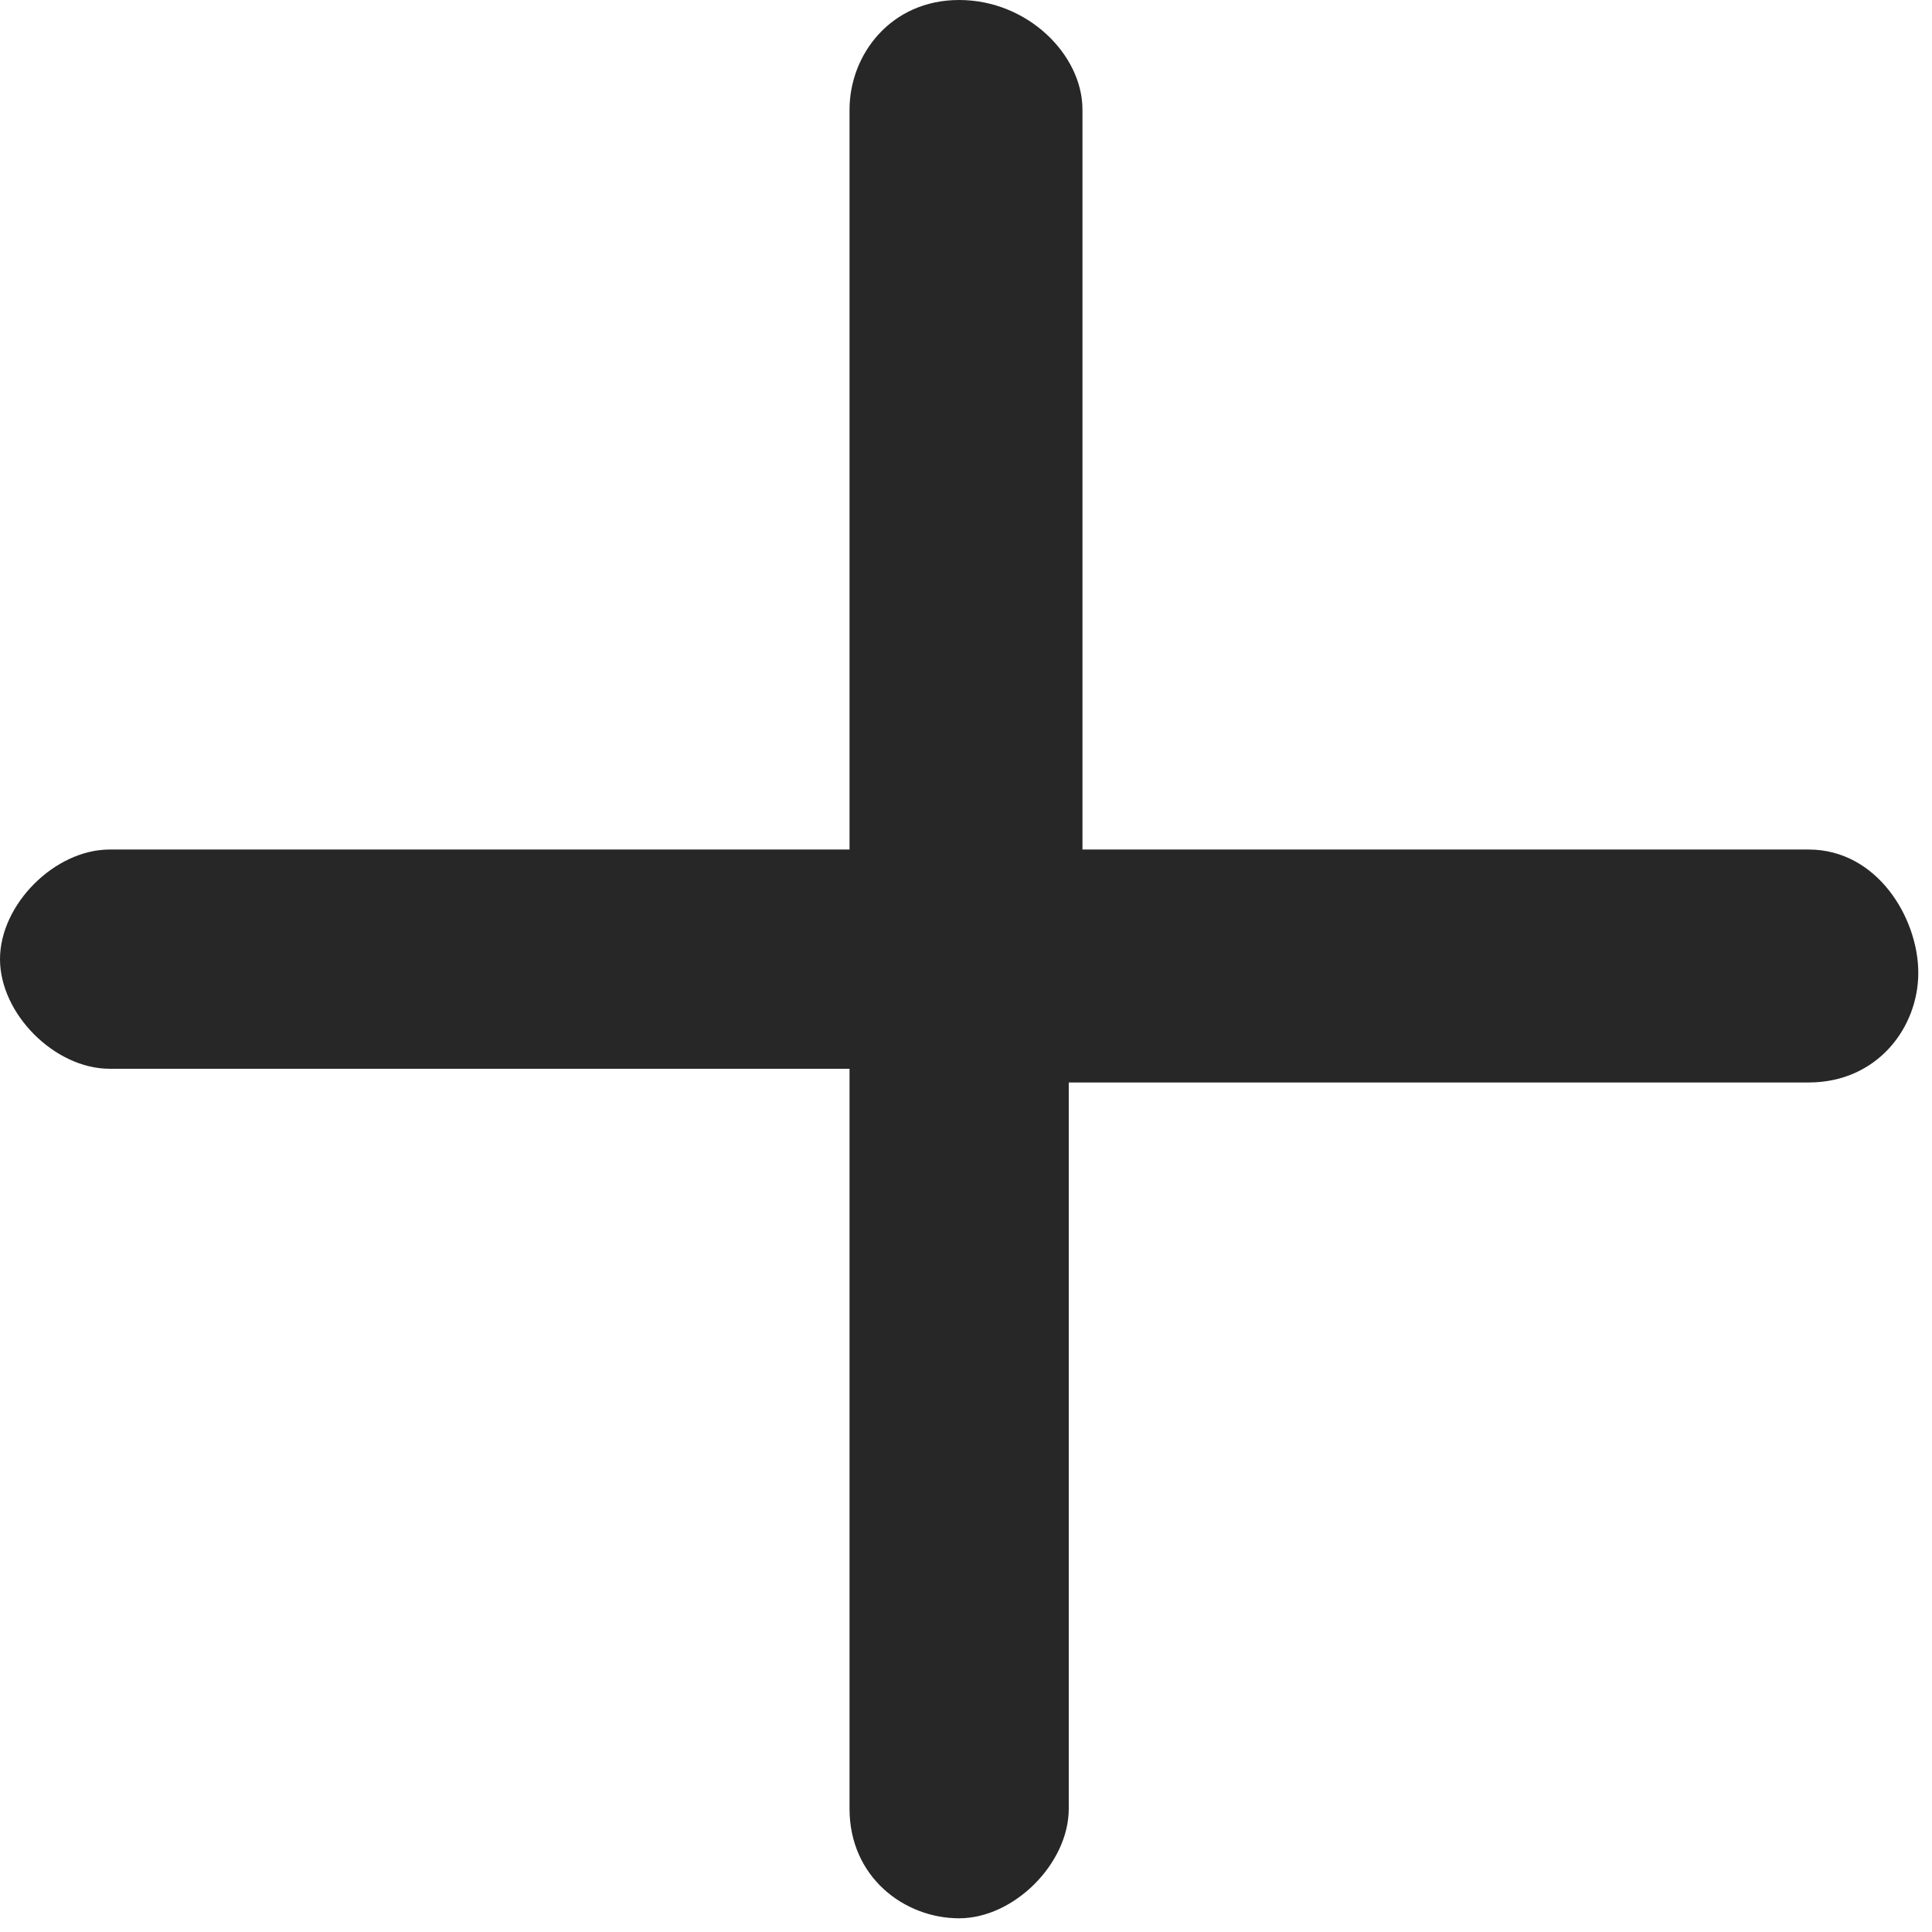
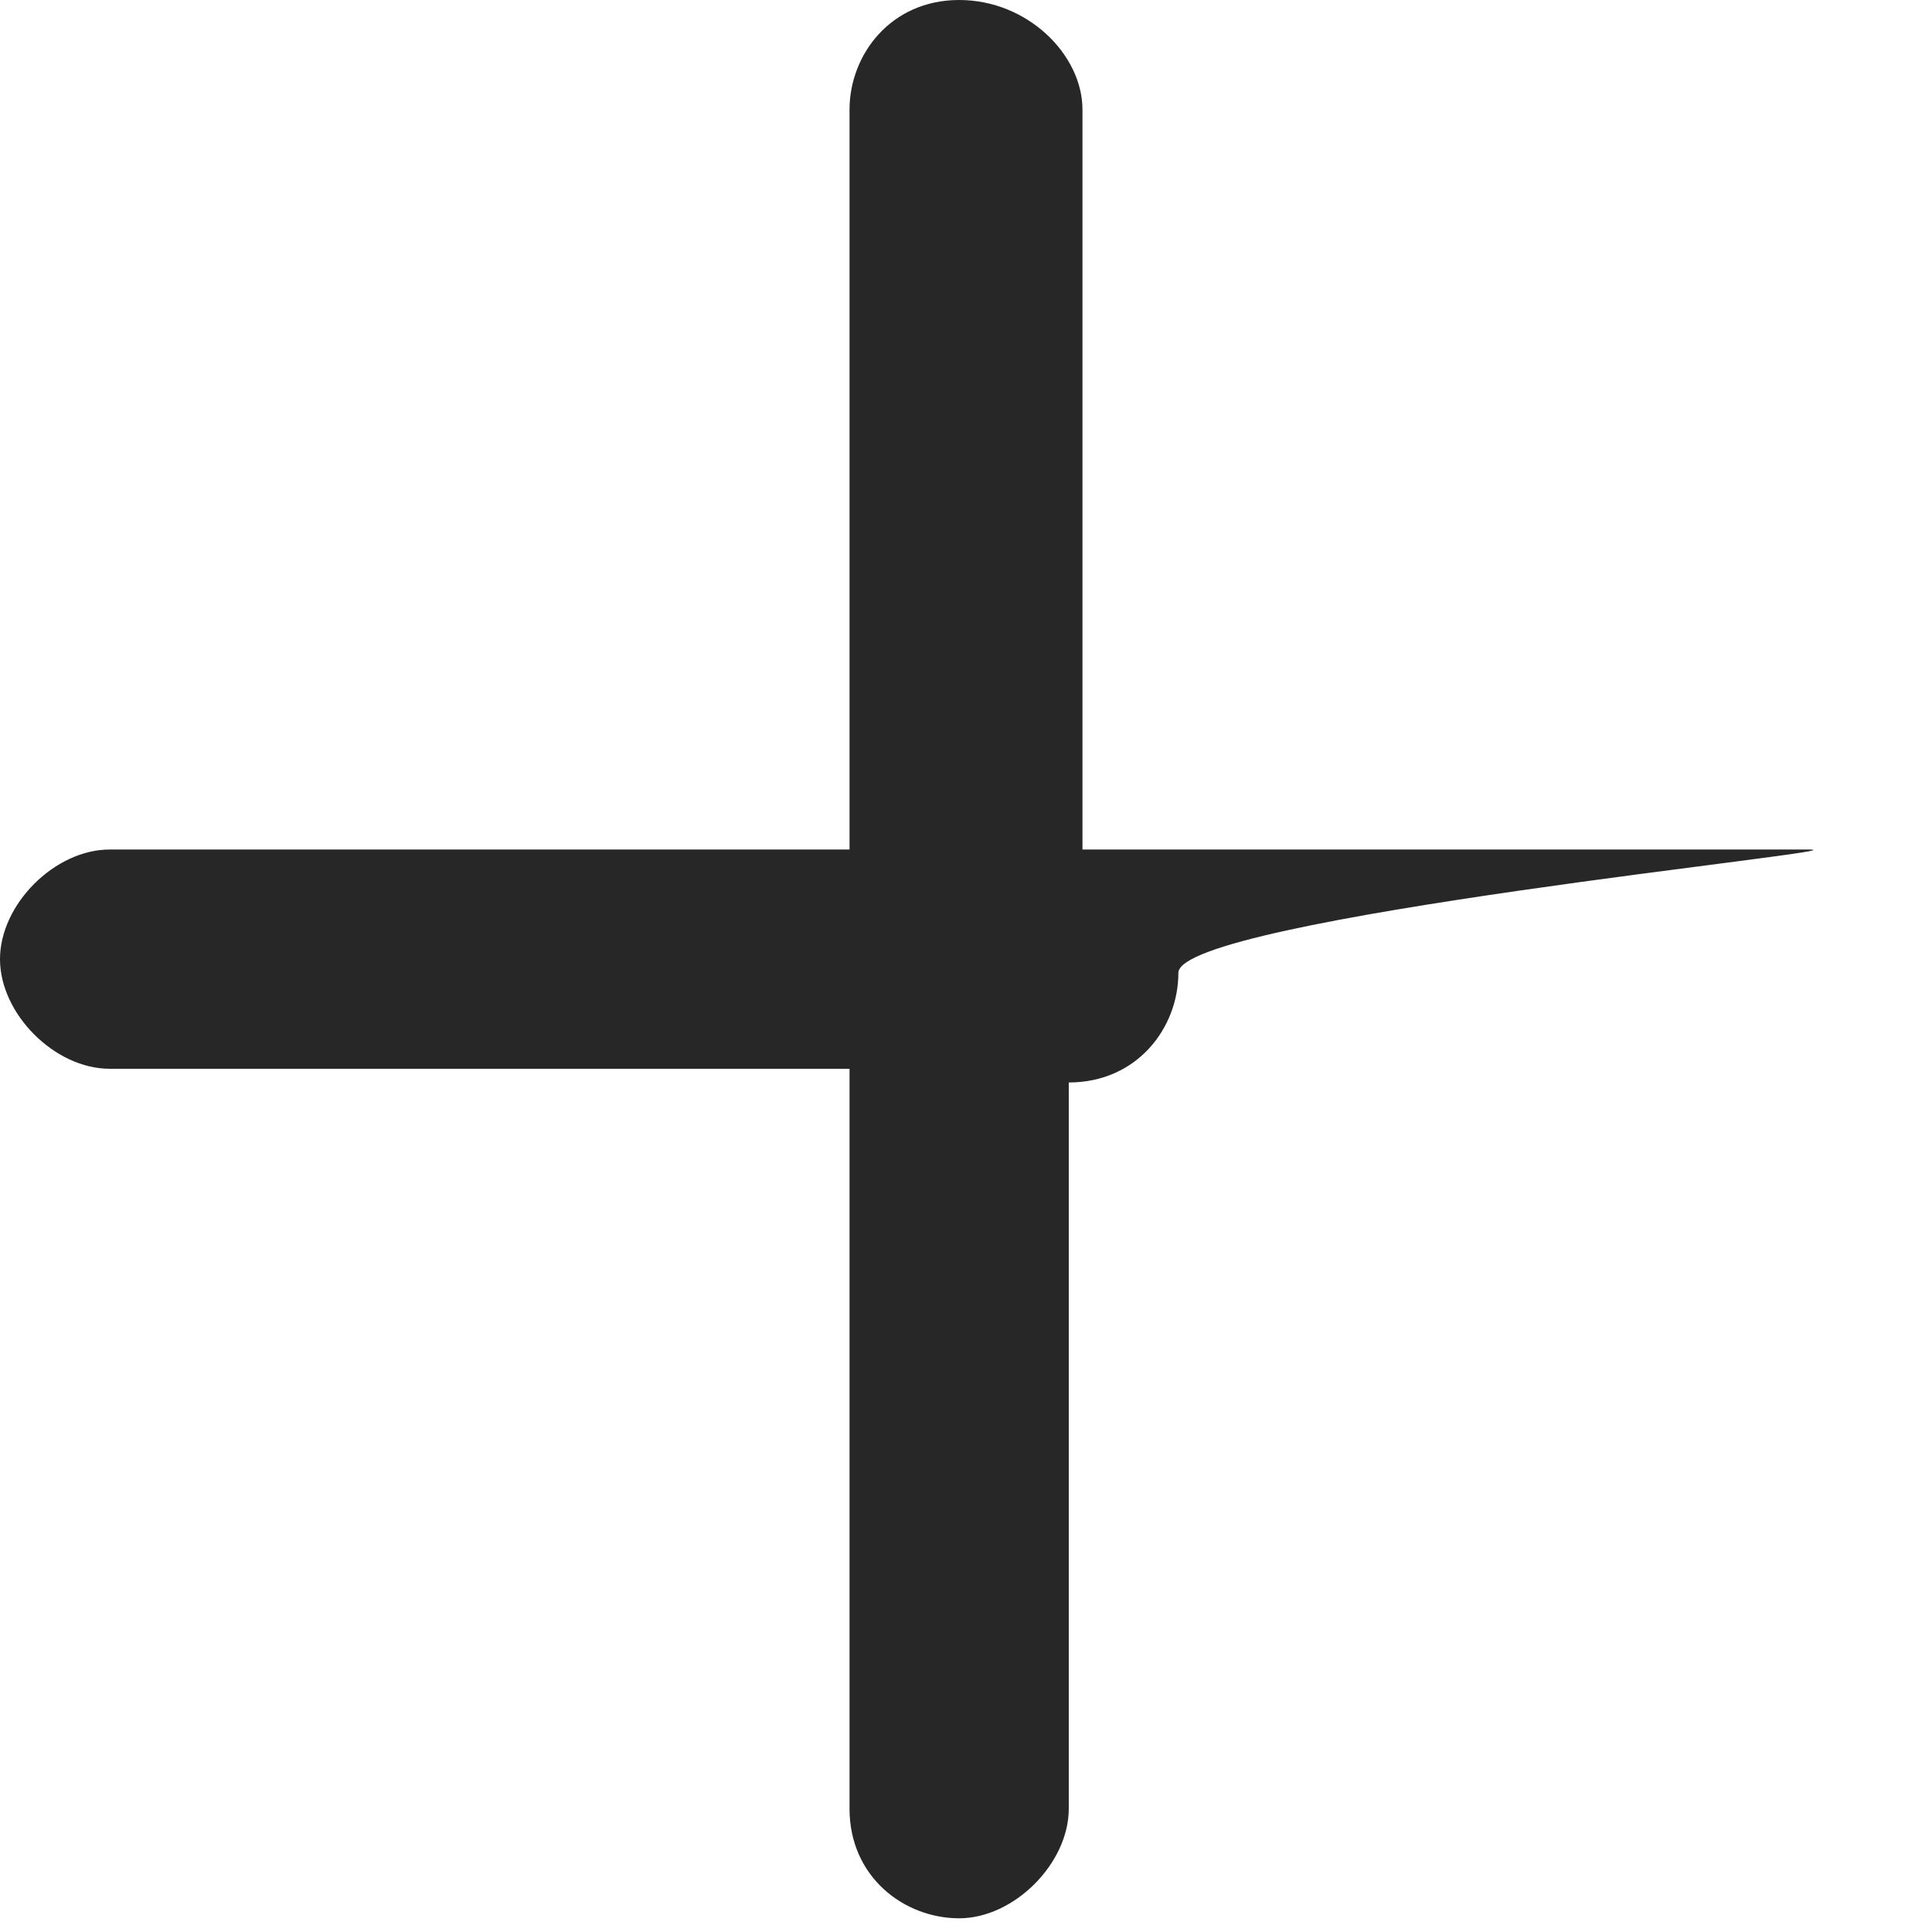
<svg xmlns="http://www.w3.org/2000/svg" version="1.1" id="Layer_1" x="0px" y="0px" viewBox="0 0 14.1 14.1" style="enable-background:new 0 0 14.1 14.1;" xml:space="preserve">
  <style type="text/css">
	.st0{fill-rule:evenodd;clip-rule:evenodd;fill:#272727;}
</style>
-   <path class="st0" d="M13.2,6.2H7.9V0.8C7.9,0.4,7.5,0,7,0S6.2,0.4,6.2,0.8v5.4H0.8C0.4,6.2,0,6.6,0,7s0.4,0.8,0.8,0.8h5.4v5.4  c0,0.5,0.4,0.8,0.8,0.8s0.8-0.4,0.8-0.8V7.9h5.4c0.5,0,0.8-0.4,0.8-0.8S13.7,6.2,13.2,6.2z" />
+   <path class="st0" d="M13.2,6.2H7.9V0.8C7.9,0.4,7.5,0,7,0S6.2,0.4,6.2,0.8v5.4H0.8C0.4,6.2,0,6.6,0,7s0.4,0.8,0.8,0.8h5.4v5.4  c0,0.5,0.4,0.8,0.8,0.8s0.8-0.4,0.8-0.8V7.9c0.5,0,0.8-0.4,0.8-0.8S13.7,6.2,13.2,6.2z" />
</svg>